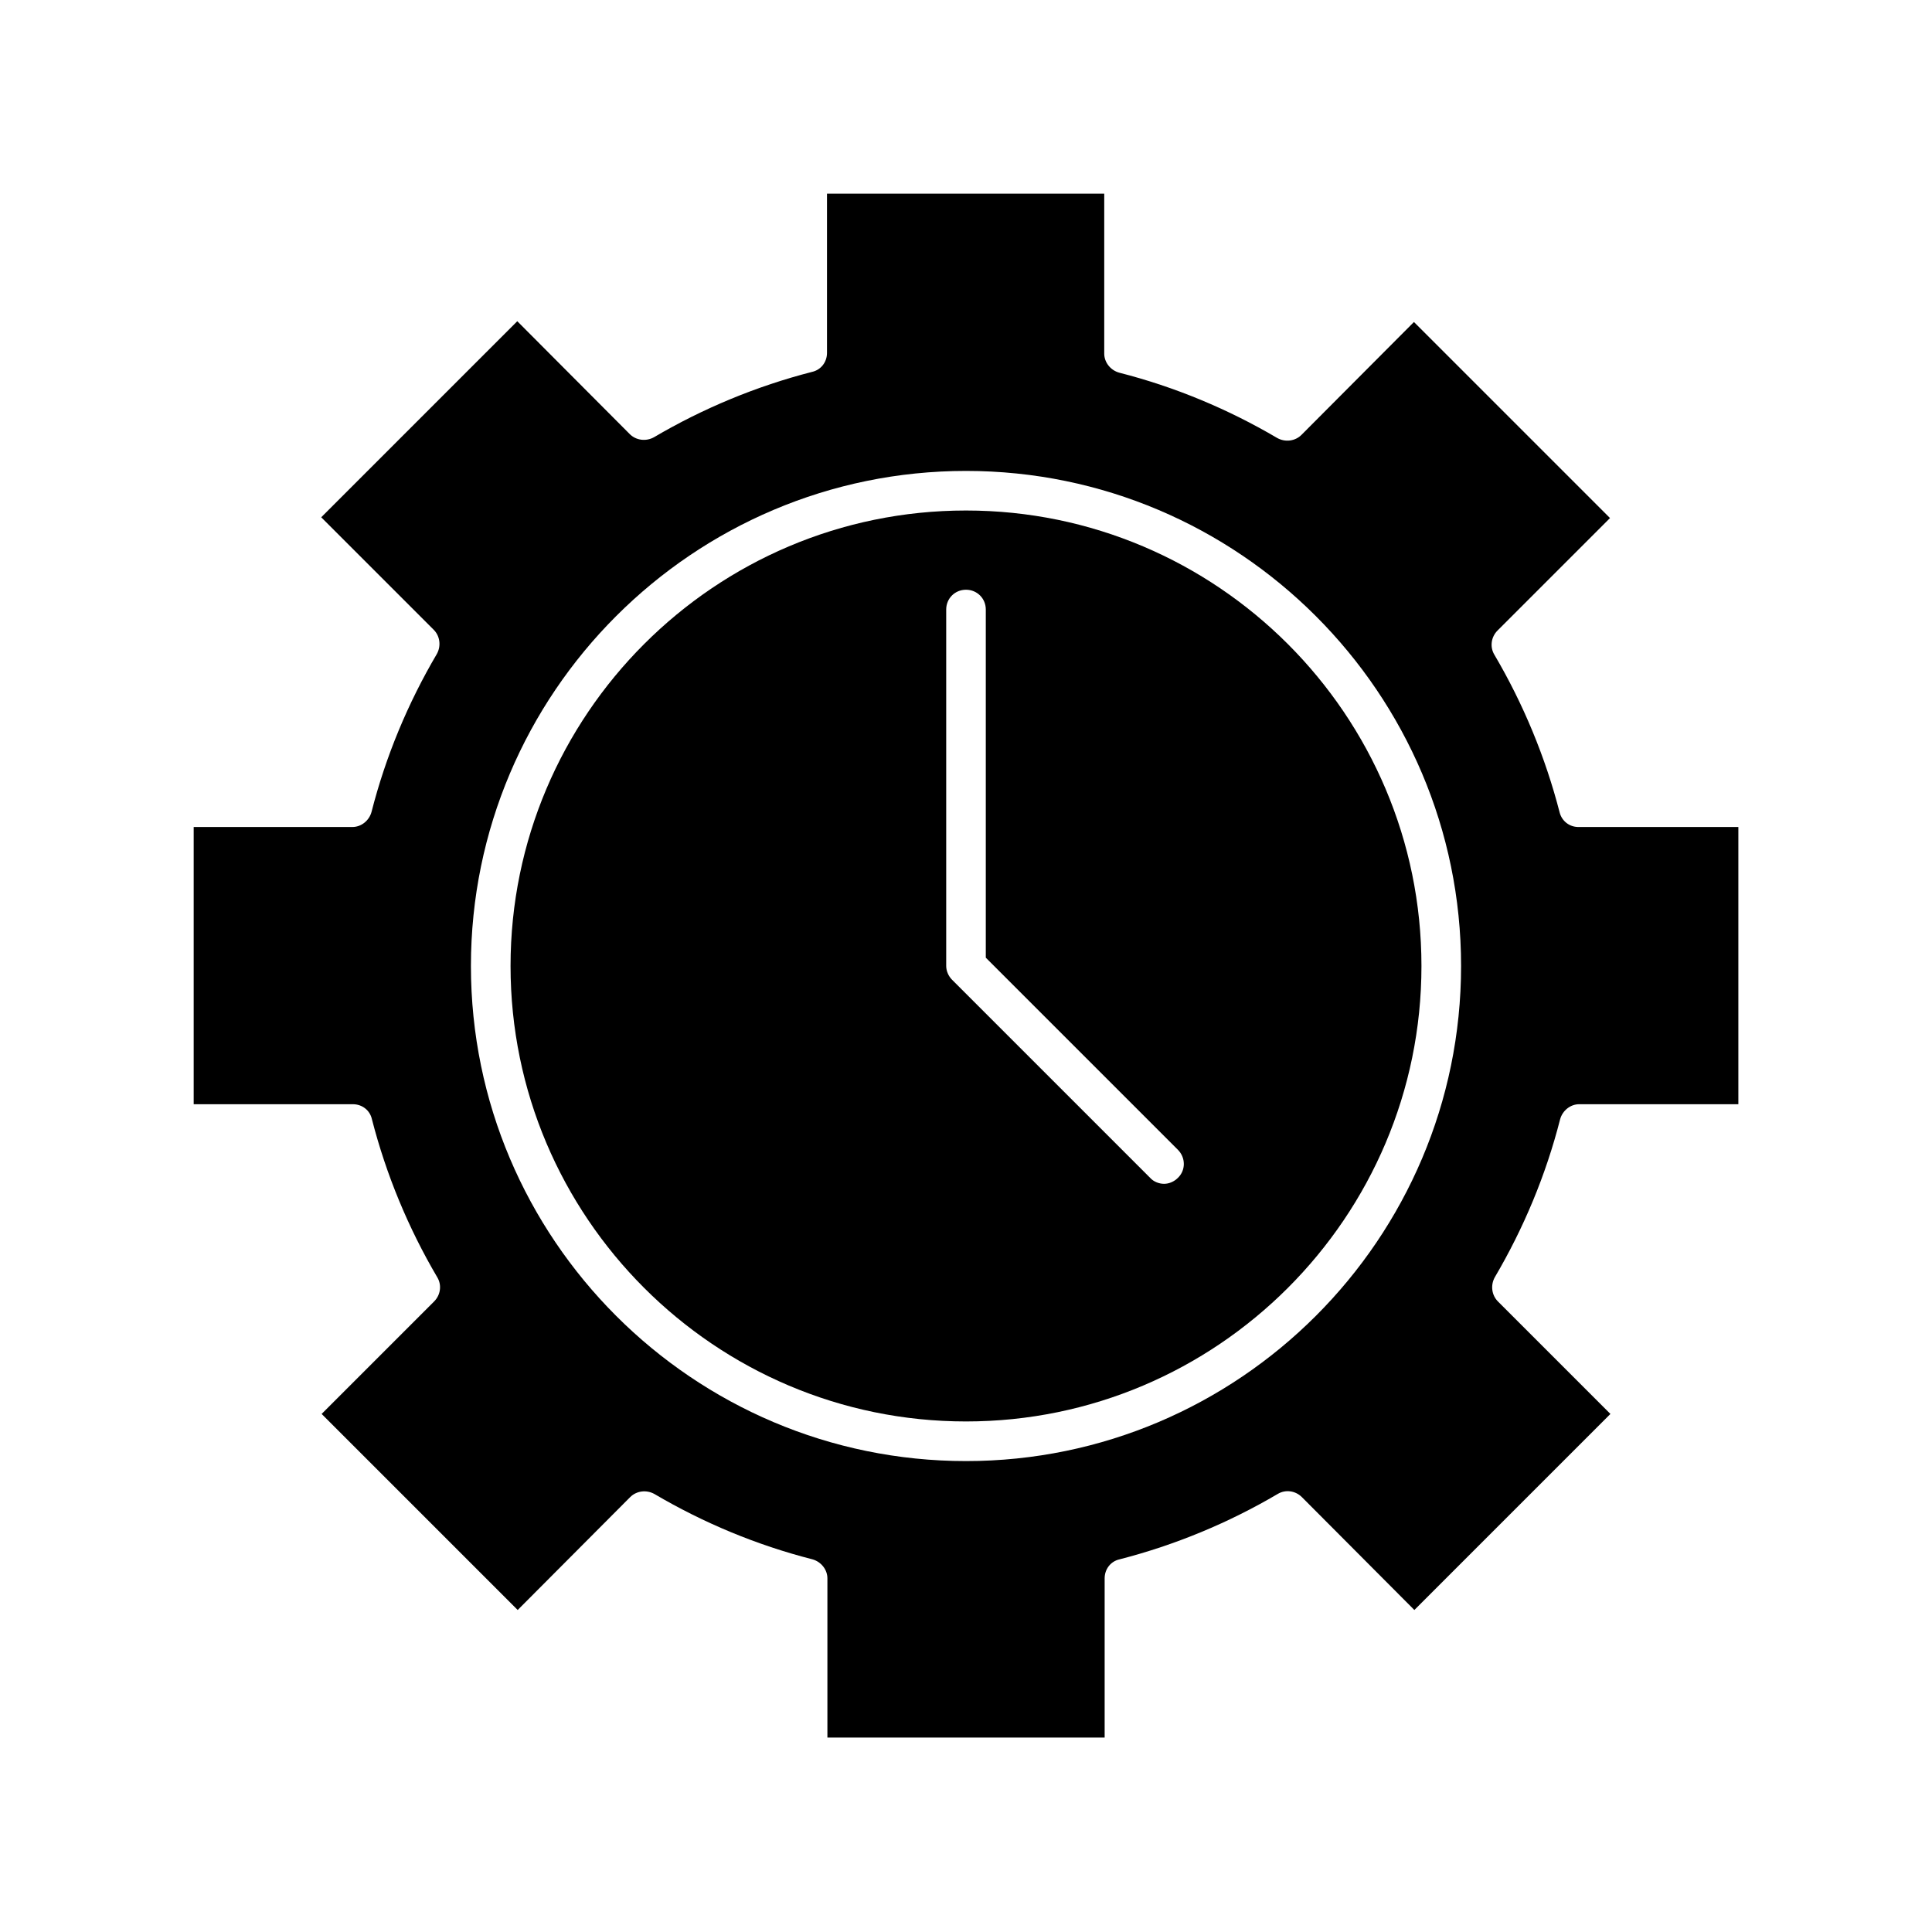
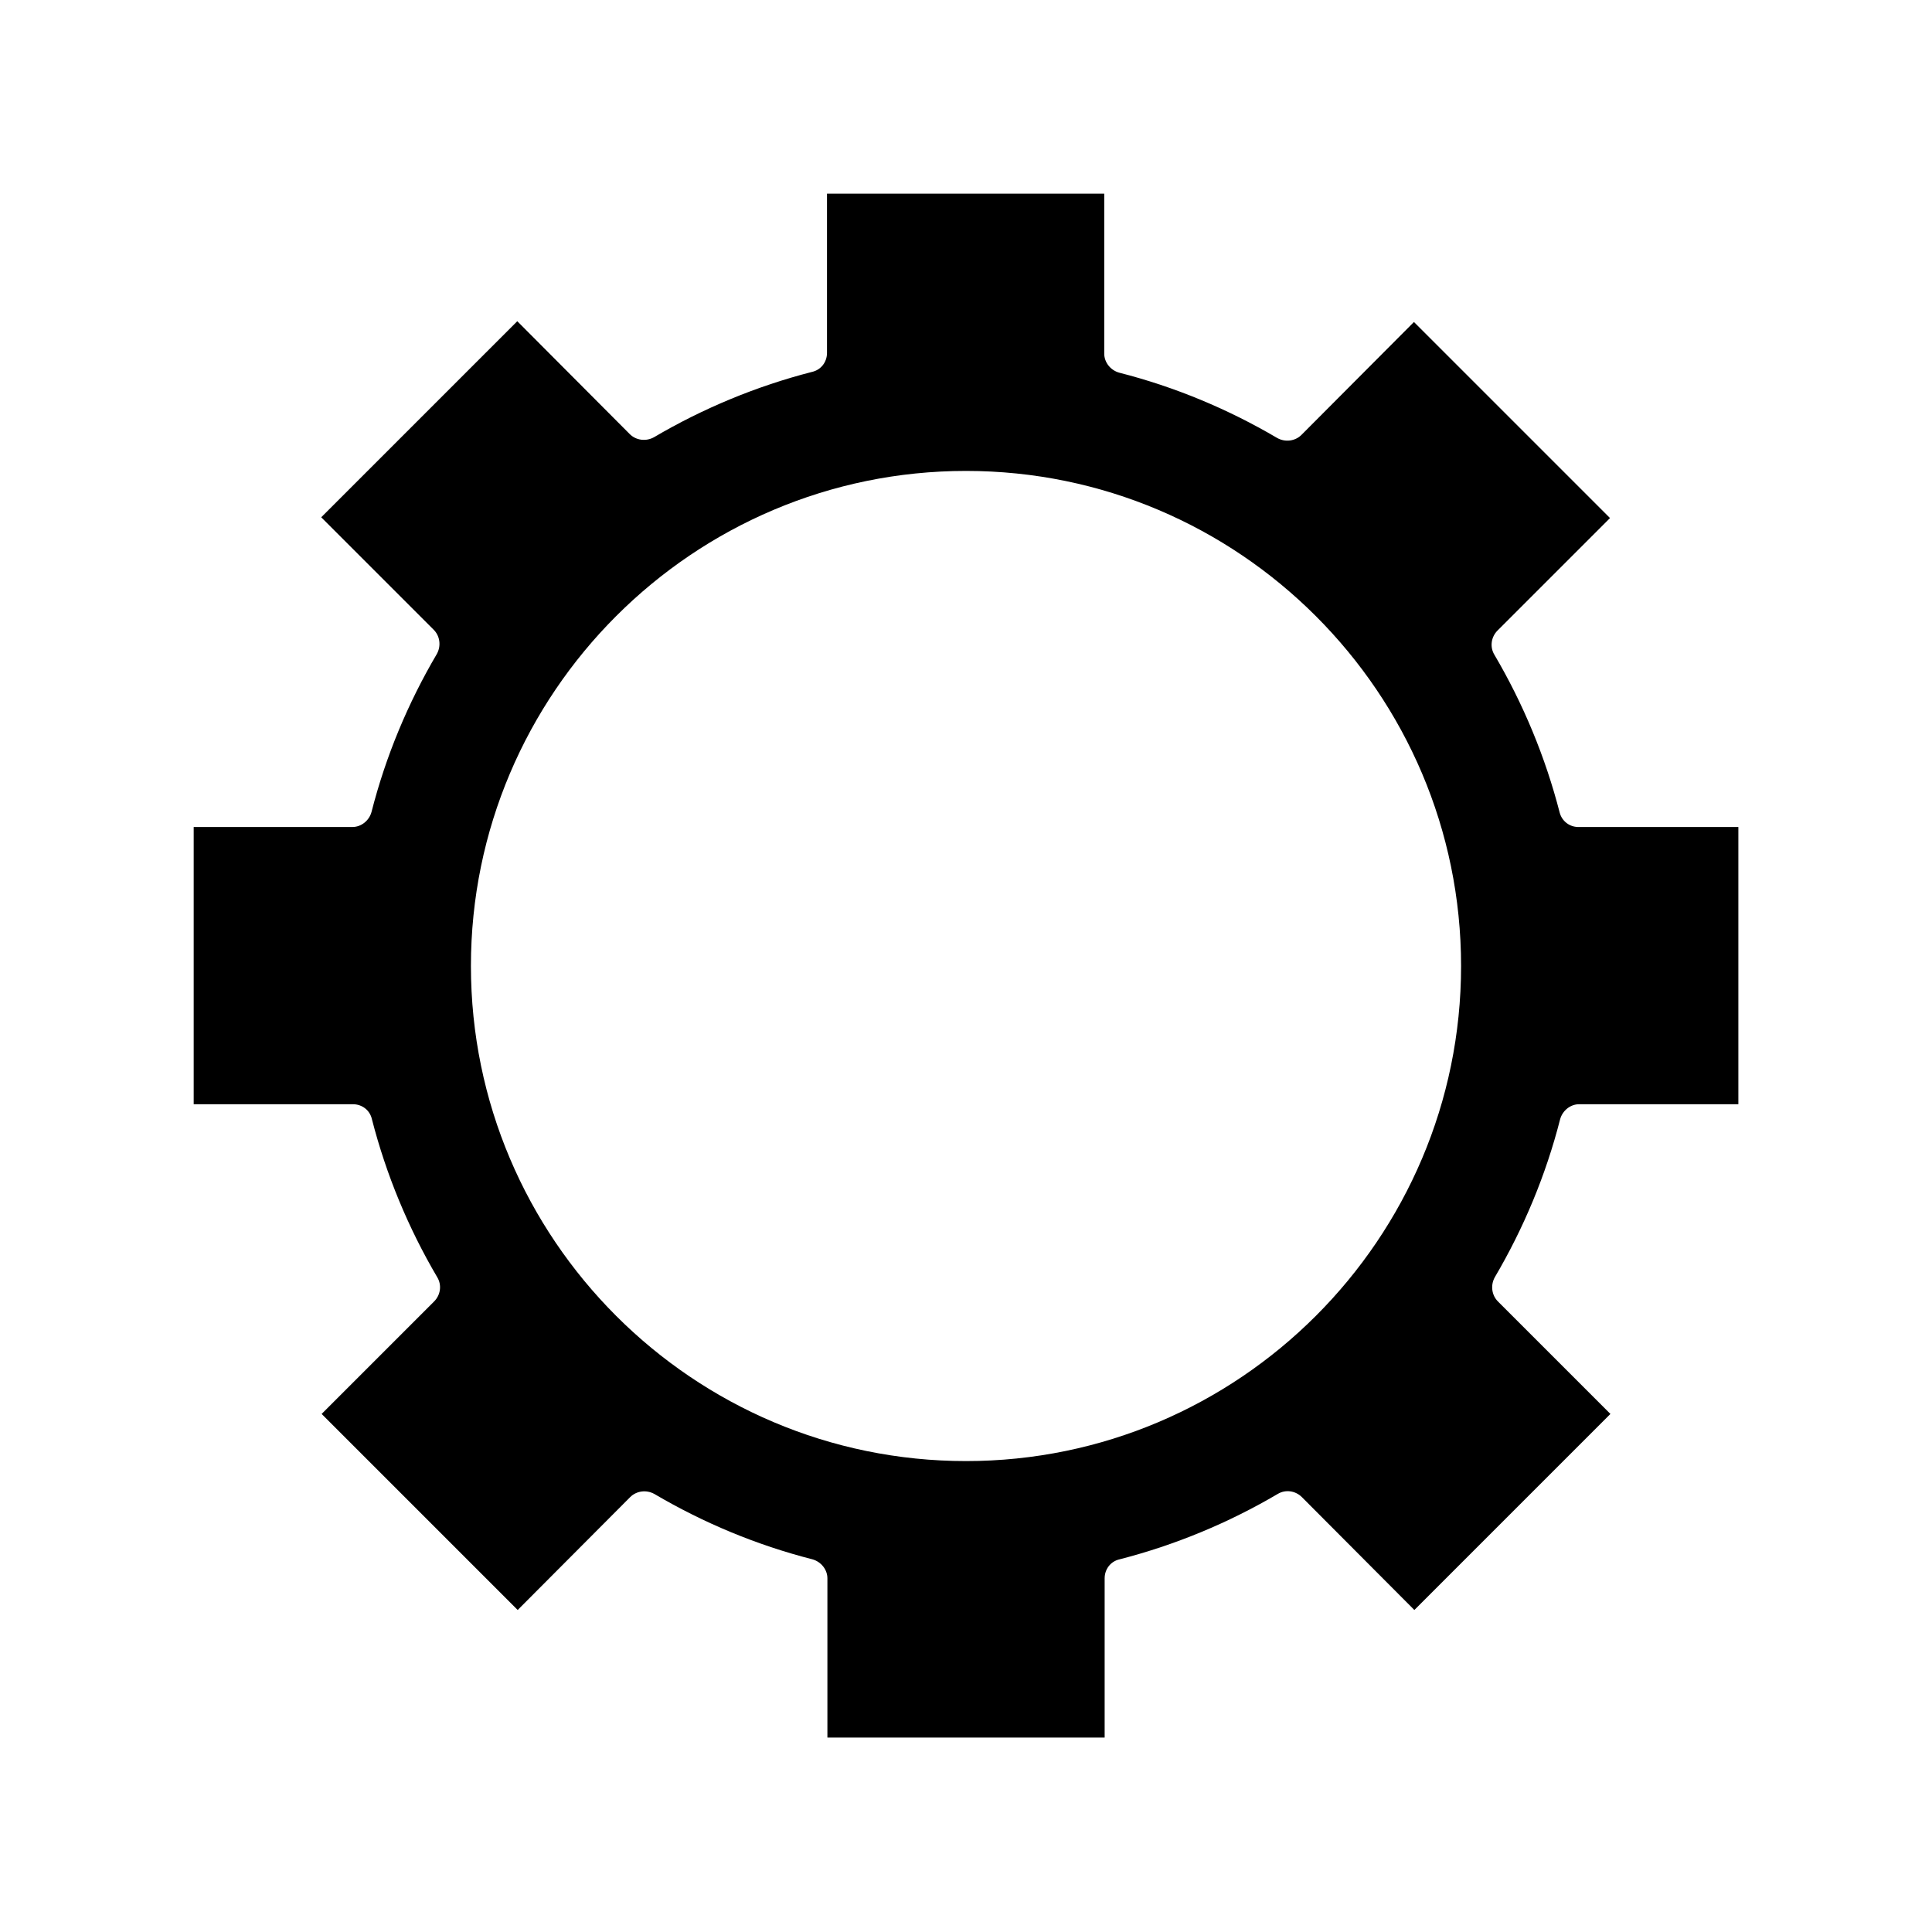
<svg xmlns="http://www.w3.org/2000/svg" fill="#000000" width="800px" height="800px" version="1.1" viewBox="144 144 512 512">
  <g>
    <path d="m557.34 359.38c-3.777-14.695-9.656-28.863-17.32-41.879-1.258-2.098-0.84-4.723 0.84-6.402l29.809-29.809-51.957-51.957-29.809 29.914c-1.68 1.68-4.305 1.996-6.402 0.84-13.016-7.66-27.078-13.539-41.879-17.32-2.309-0.629-3.988-2.731-3.988-5.039v-42.402h-73.473v42.195c0 2.414-1.574 4.512-3.988 5.039-14.695 3.777-28.863 9.656-41.879 17.32-2.098 1.156-4.723 0.84-6.402-0.84l-29.809-29.914-51.957 51.957 29.809 29.809c1.68 1.68 1.996 4.305 0.84 6.402-7.66 13.016-13.539 27.078-17.32 41.879-0.629 2.309-2.731 3.988-5.039 3.988l-42.086-0.004v73.473h42.195c2.414 0 4.512 1.574 5.039 3.988 3.777 14.695 9.656 28.863 17.32 41.879 1.258 2.098 0.84 4.723-0.84 6.402l-29.809 29.809 51.957 51.957 29.809-29.914c1.68-1.68 4.305-1.996 6.402-0.84 13.016 7.66 27.078 13.539 41.879 17.32 2.309 0.629 3.988 2.731 3.988 5.039v42.195h73.473v-42.195c0-2.414 1.574-4.512 3.988-5.039 14.695-3.777 28.863-9.656 41.879-17.32 2.098-1.258 4.723-0.84 6.402 0.84l29.809 29.914 51.957-51.957-29.809-29.809c-1.68-1.68-1.996-4.305-0.84-6.402 7.66-13.016 13.539-27.078 17.32-41.879 0.629-2.309 2.731-3.988 5.039-3.988h42.195v-73.473h-42.195c-2.422 0.105-4.519-1.469-5.148-3.777zm-157.34 171.82c-72.316 0-131.2-58.883-131.2-131.2-0.004-72.32 58.879-131.2 131.2-131.2 72.316 0 131.2 58.883 131.2 131.2 0 72.316-58.883 131.2-131.2 131.2z" />
-     <path d="m400 279.29c-66.543 0-120.7 54.16-120.7 120.7-0.004 66.547 54.156 120.71 120.7 120.71 66.543 0 120.7-54.16 120.7-120.7 0-66.547-54.16-120.71-120.7-120.71zm56.152 176.86c-1.051 1.051-2.414 1.574-3.672 1.574-1.258 0-2.731-0.523-3.672-1.574l-52.48-52.48c-0.945-0.945-1.574-2.309-1.574-3.672v-94.465c0-2.938 2.309-5.246 5.246-5.246s5.246 2.309 5.246 5.246v92.262l50.906 50.906c2.098 2.098 2.098 5.453 0 7.449z" />
  </g>
</svg>